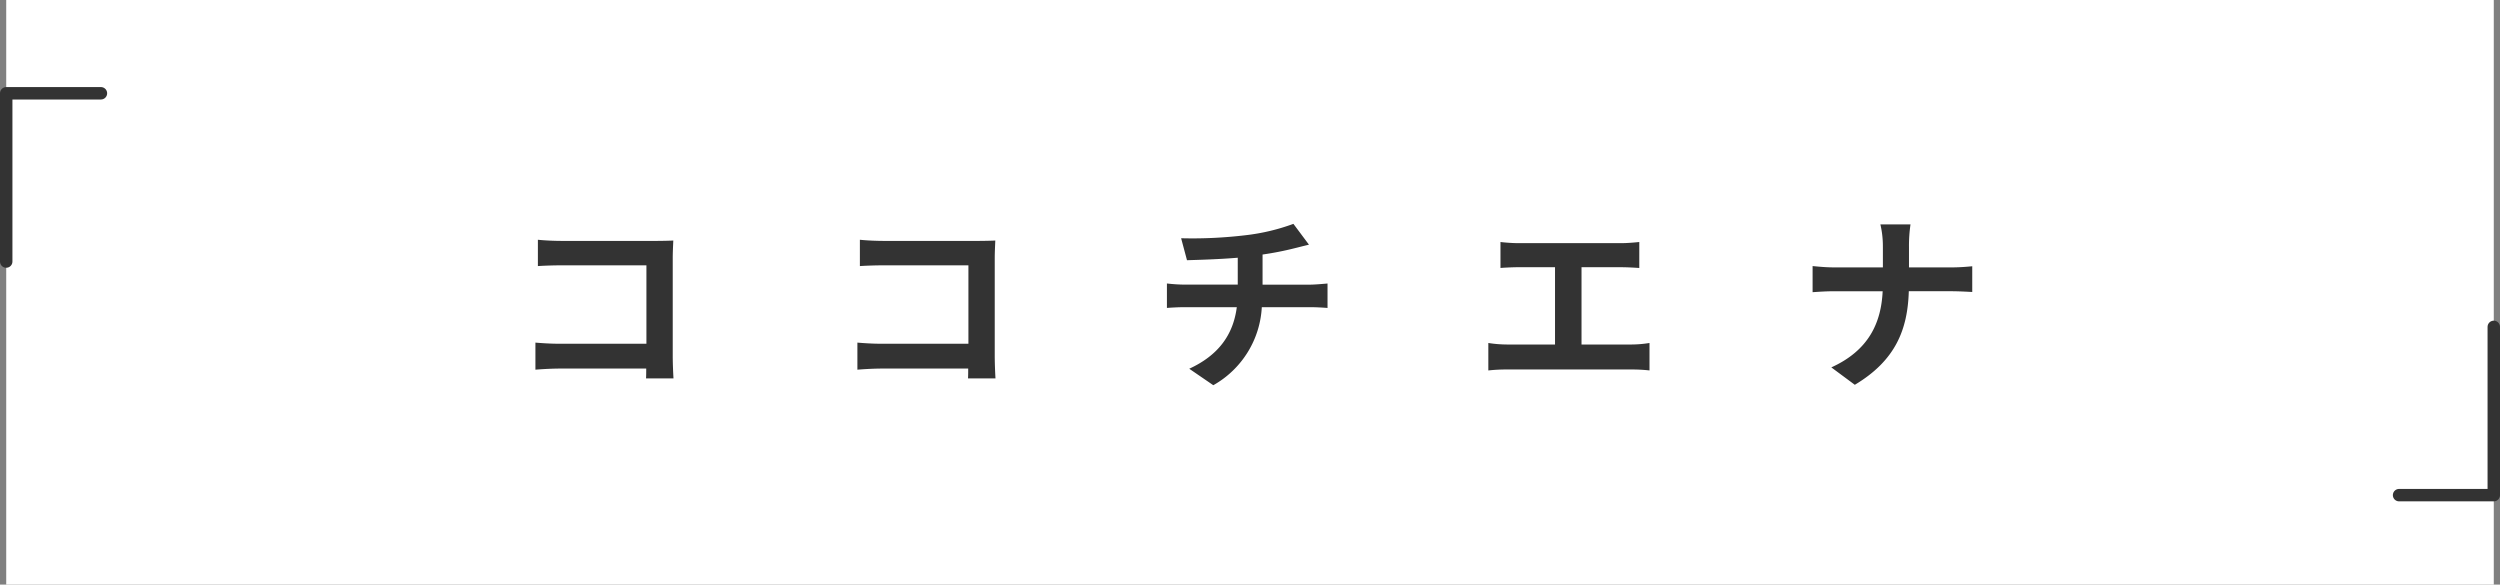
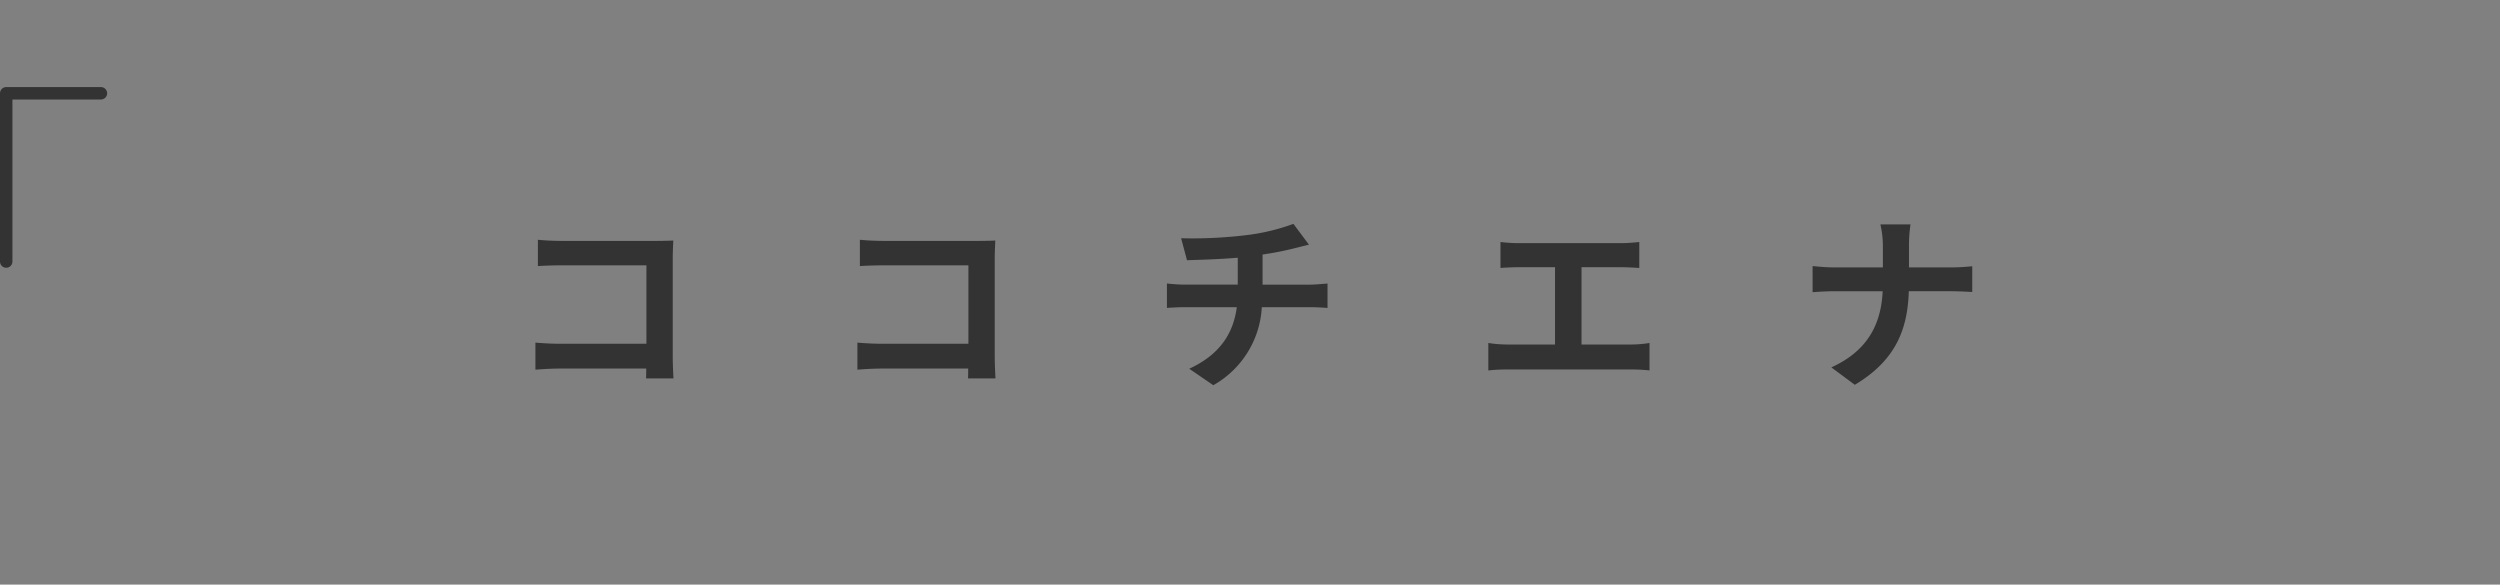
<svg xmlns="http://www.w3.org/2000/svg" width="402" height="94" viewBox="0 0 402 94">
  <rect x="0" y="0" width="402" height="94" fill="#808080" stroke="none" />
  <g id="icon_cocochiena01" transform="translate(-577.5 -1704.5)">
-     <rect id="長方形_24356" data-name="長方形 24356" width="400" height="94" transform="translate(578.5 1704.5)" fill="#fff" />
    <path id="パス_13096" data-name="パス 13096" d="M-112.284-21.262v4.233c.853-.061,2.5-.122,3.777-.122h13.675V-4.541h-14.041c-1.371,0-2.741-.091-3.807-.183V-.368c1.005-.091,2.741-.183,3.929-.183h13.888c0,.579,0,1.1-.03,1.584h4.416C-90.538.119-90.6-1.5-90.6-2.561V-18.338c0-.883.061-2.1.091-2.8-.518.03-1.8.061-2.68.061h-15.35C-109.573-21.079-111.157-21.14-112.284-21.262Zm51.777,0v4.233c.853-.061,2.5-.122,3.777-.122h13.675V-4.541H-57.1c-1.371,0-2.741-.091-3.807-.183V-.368c1.005-.091,2.741-.183,3.929-.183h13.888c0,.579,0,1.1-.03,1.584H-38.7c-.061-.914-.122-2.528-.122-3.594V-18.338c0-.883.061-2.1.091-2.8-.518.03-1.8.061-2.68.061h-15.35C-57.8-21.079-59.381-21.14-60.507-21.262Zm51.655-.244.944,3.533c2.041-.061,5.239-.152,8.162-.4v4.325H-8.335a26.513,26.513,0,0,1-2.8-.183V-10.3c.792-.061,1.919-.122,2.863-.122H.1c-.579,4.508-3.015,7.766-7.645,9.9l3.868,2.65a15.347,15.347,0,0,0,7.8-12.548H12.01c.822,0,1.858.061,2.68.122v-3.929c-.67.061-2.1.183-2.772.183H4.244v-4.843A49.166,49.166,0,0,0,9.36-19.891c.518-.122,1.31-.335,2.345-.579l-2.5-3.35a33.011,33.011,0,0,1-7.675,1.827A71.873,71.873,0,0,1-8.853-21.505ZM42.5-20.9v4.173c.761-.061,2.071-.122,2.893-.122h5.878V-4.419H43.533a19.724,19.724,0,0,1-2.985-.244V-.246A25.451,25.451,0,0,1,43.533-.4H63.6a24.436,24.436,0,0,1,2.863.152V-4.663a18.612,18.612,0,0,1-2.863.244H55.533V-16.845h6.426c.883,0,1.949.061,2.863.122V-20.9c-.883.091-1.949.183-2.863.183H45.391C44.538-20.713,43.289-20.8,42.5-20.9Zm61.492.731v3.35H96.071c-1.218,0-2.467-.122-3.381-.213v4.2c.944-.061,2.162-.152,3.5-.152h7.766c-.244,5.147-2.284,9.533-8.254,12.244l3.777,2.8c6.579-3.929,8.5-8.924,8.68-15.046h6.853c1.218,0,2.711.091,3.35.122V-17c-.64.061-1.919.183-3.32.183h-6.853v-3.32a23.492,23.492,0,0,1,.244-3.594h-4.843A15.217,15.217,0,0,1,103.99-20.165Z" transform="translate(776.276 1764.315)" fill="#333" />
    <path id="パス_11945" data-name="パス 11945" d="M15.229,0V27.056H0" transform="translate(593.728 1746.556) rotate(180)" fill="none" stroke="#333" stroke-linecap="round" stroke-linejoin="round" stroke-width="2" />
-     <path id="パス_11946" data-name="パス 11946" d="M-12792.271,807.35v27.056h-15.229" transform="translate(13770.771 949.713)" fill="none" stroke="#333" stroke-linecap="round" stroke-linejoin="round" stroke-width="2" />
  </g>
</svg>